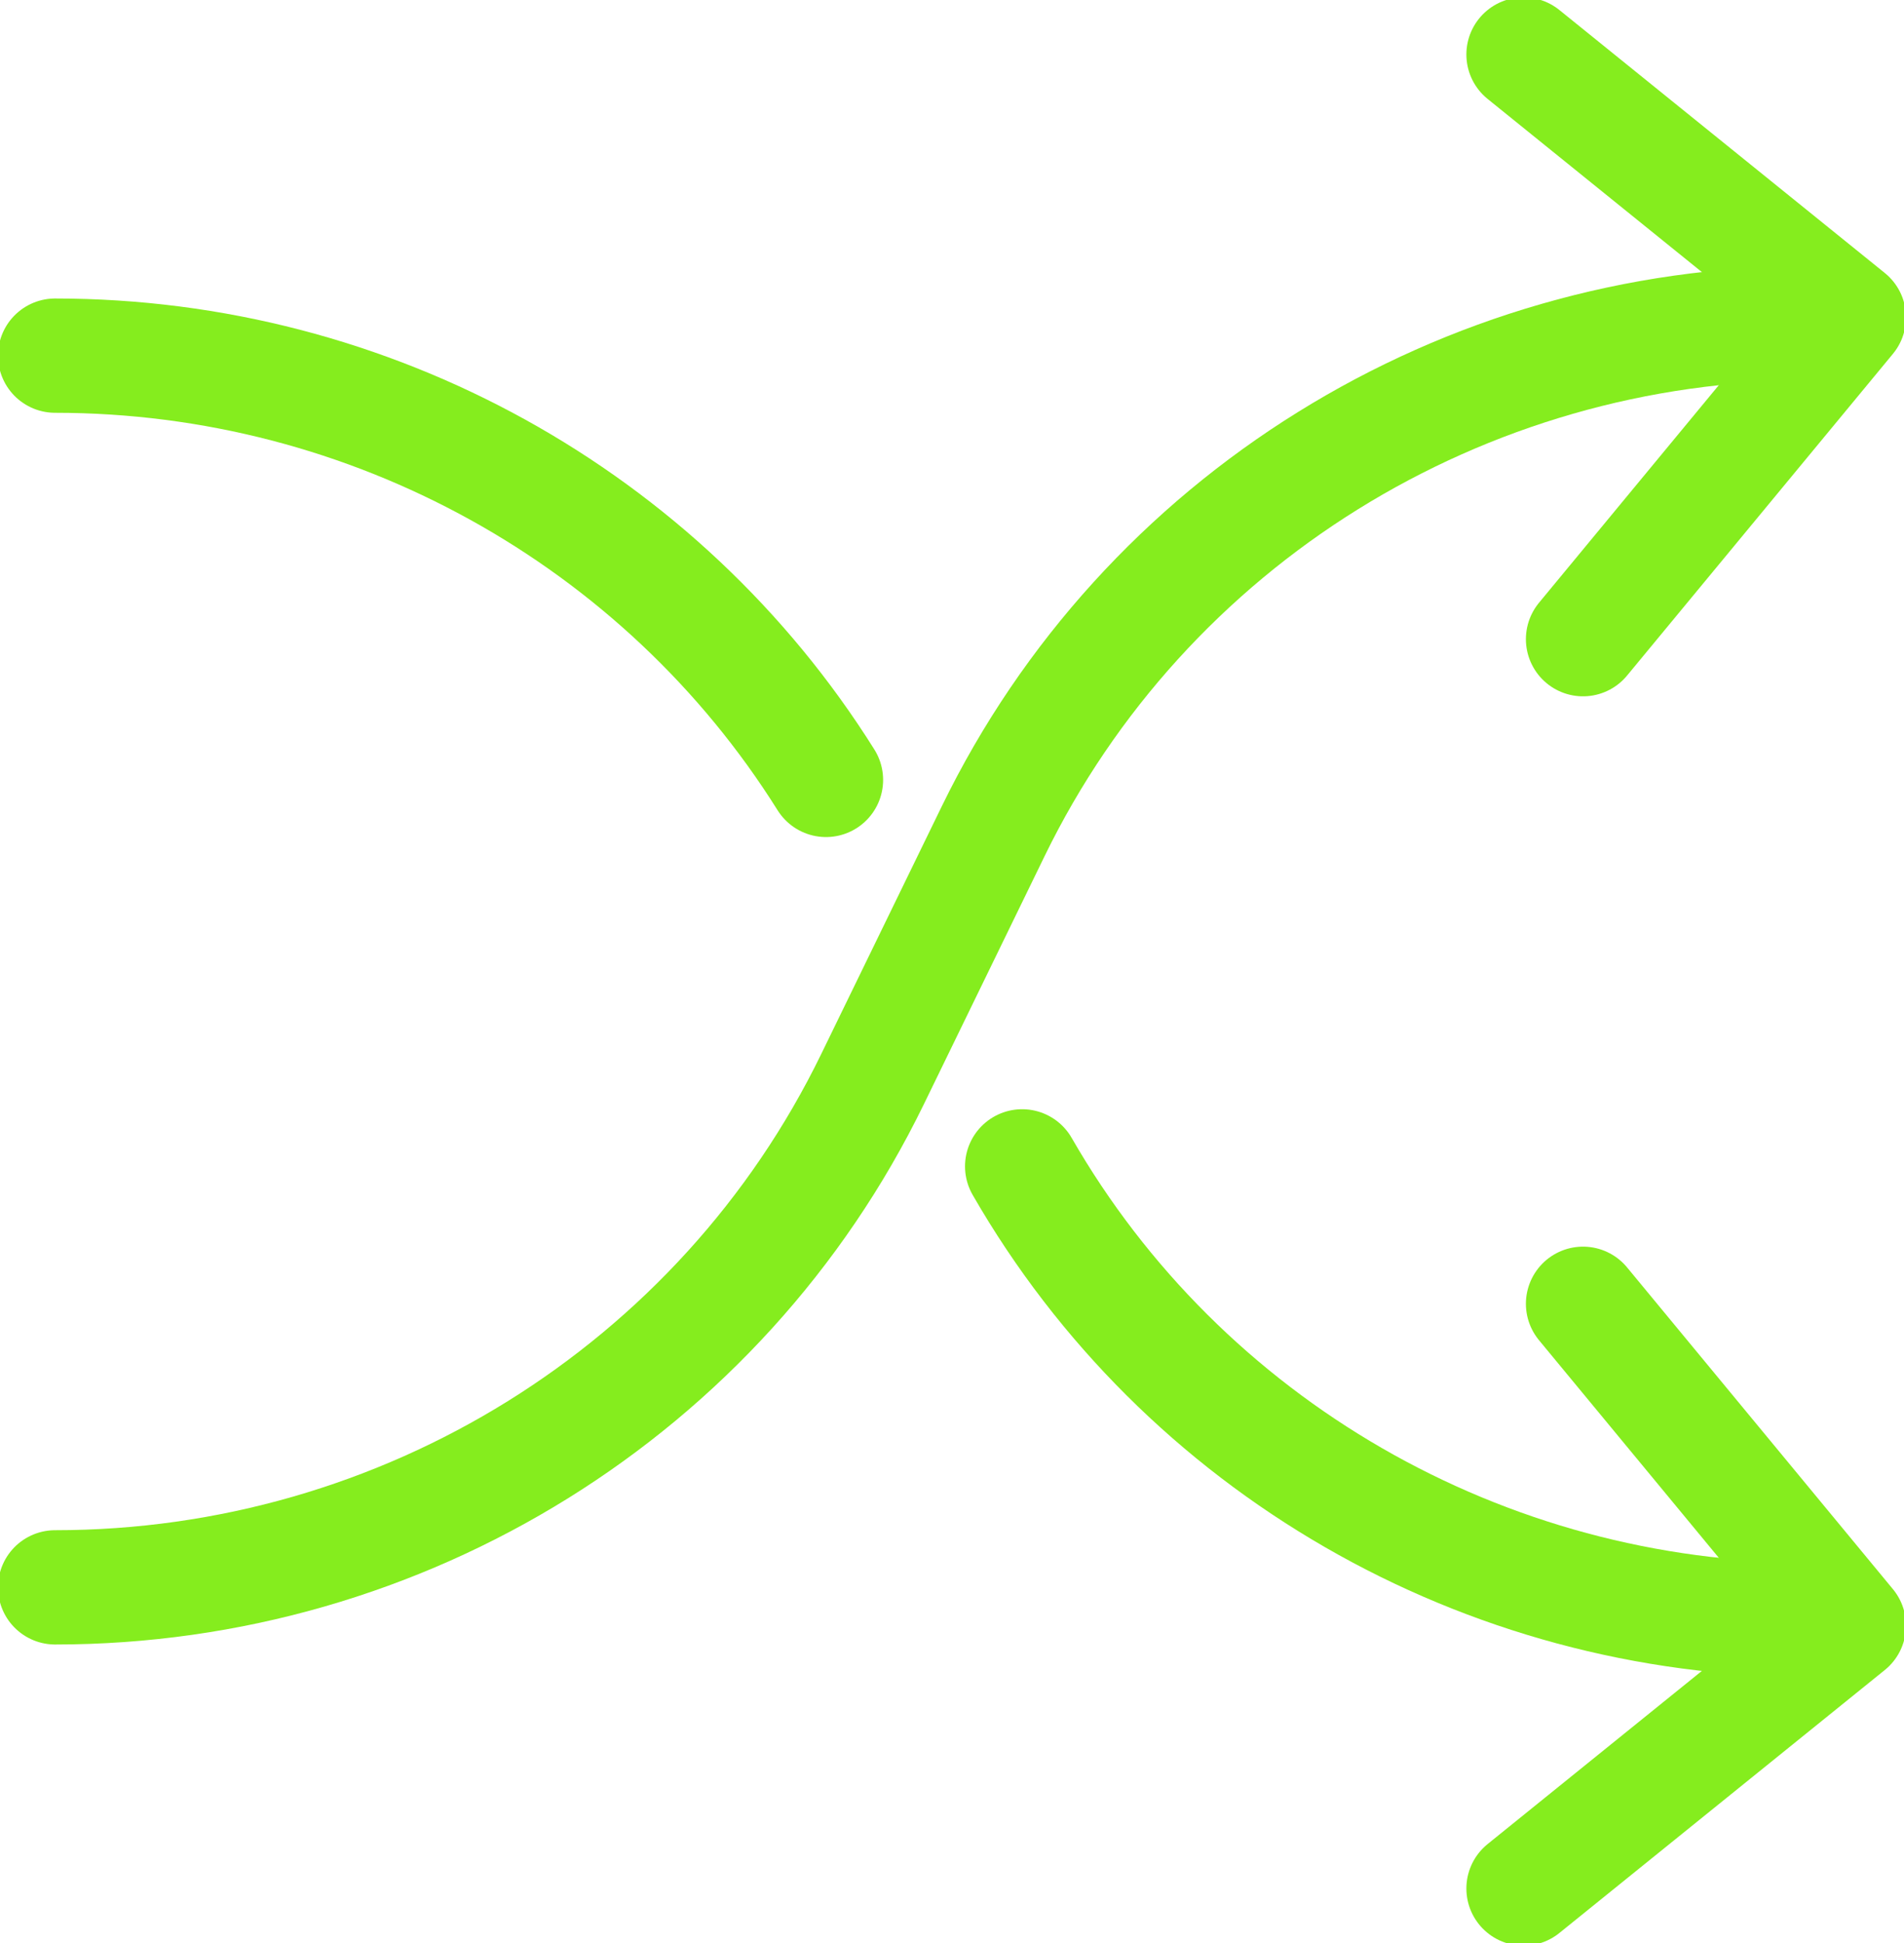
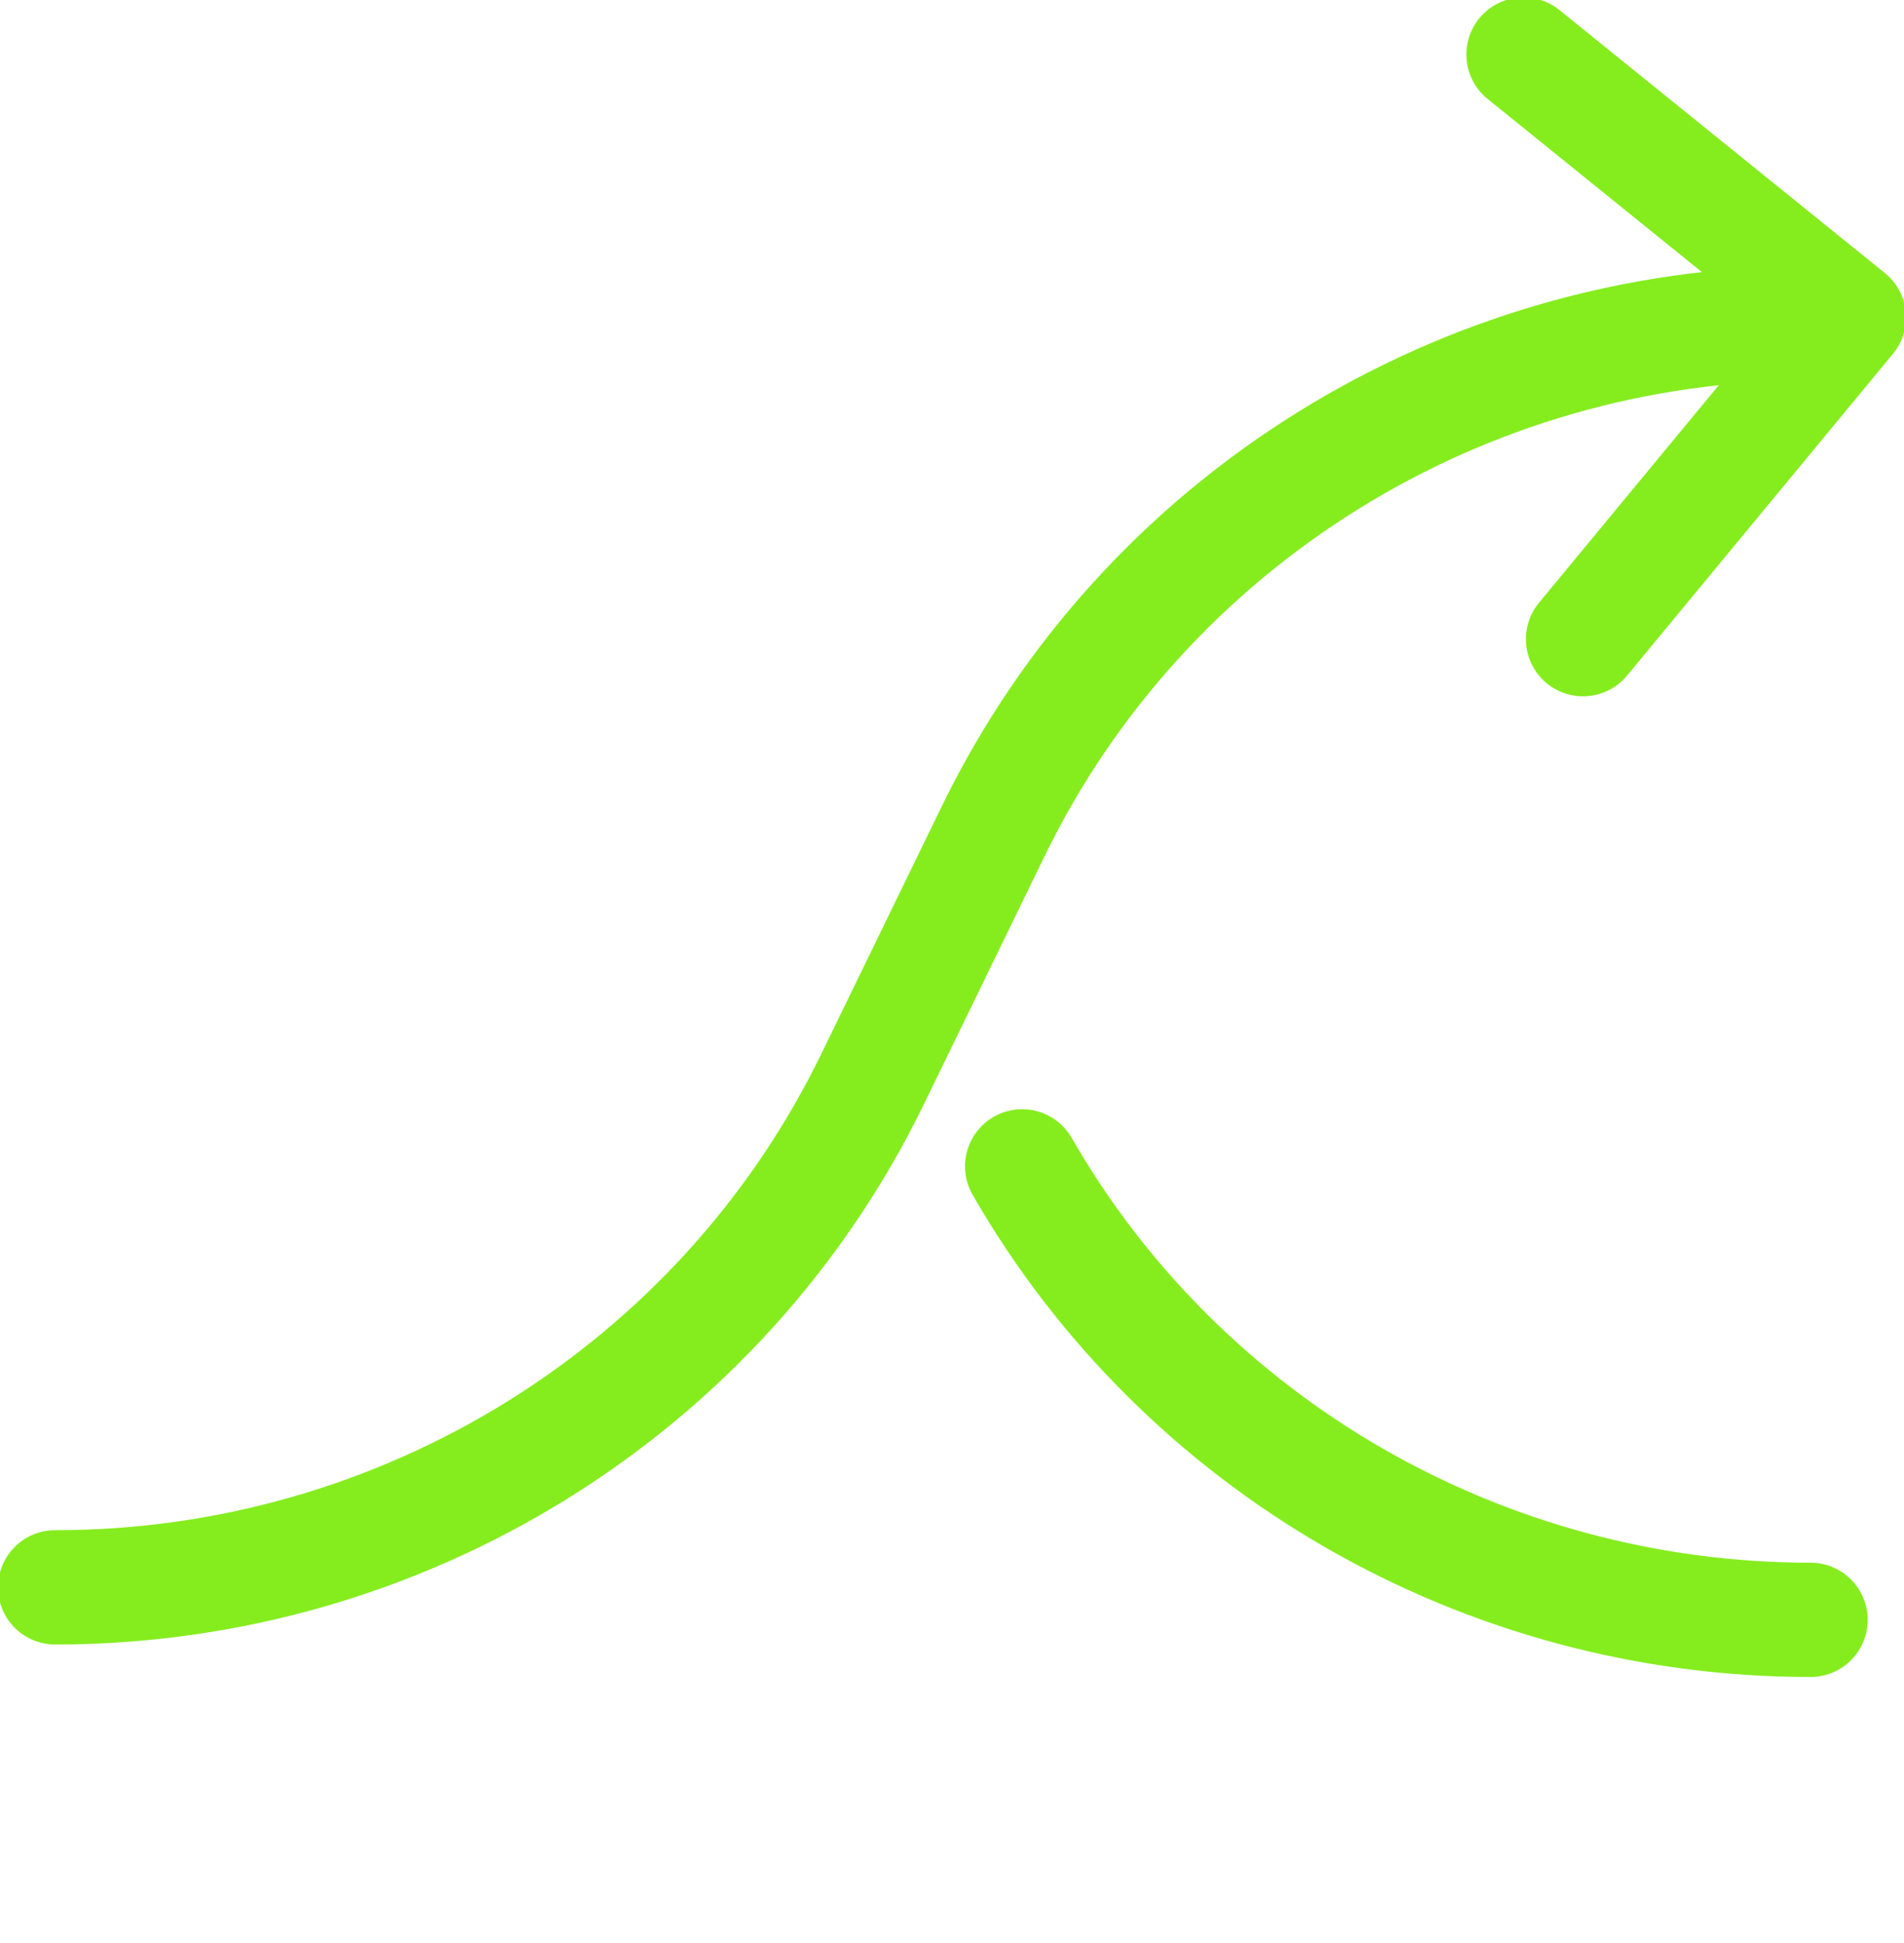
<svg xmlns="http://www.w3.org/2000/svg" fill="none" viewBox="0 0 50 51" height="51" width="50">
  <g clip-path="url(#clip0_5031_9549)">
    <path stroke-linejoin="round" stroke-linecap="round" stroke-width="3" stroke="#85ED1E" d="M1.447 41.665C10.6 41.665 18.942 36.481 22.911 28.33L26.082 21.817C30.051 13.665 38.394 8.483 47.547 8.483" />
    <path stroke-linejoin="round" stroke-linecap="round" stroke-width="3" stroke="#85ED1E" d="M40.008 1.43L48.553 8.332L41.571 16.777" />
    <path stroke-linejoin="round" stroke-linecap="round" stroke-width="3" stroke="#85ED1E" d="M26.842 30.615C31.052 37.937 38.942 42.518 47.546 42.518" />
-     <path stroke-linejoin="round" stroke-linecap="round" stroke-width="3" stroke="#85ED1E" d="M1.447 9.335C9.747 9.335 17.381 13.598 21.691 20.471" />
-     <path stroke-linejoin="round" stroke-linecap="round" stroke-width="3" stroke="#85ED1E" d="M40.008 49.57L48.553 42.668L41.571 34.222" />
  </g>
  <defs>
    <clipPath id="clip0_5031_9549">
      <rect fill="white" height="51" width="50" />
    </clipPath>
  </defs>
</svg>